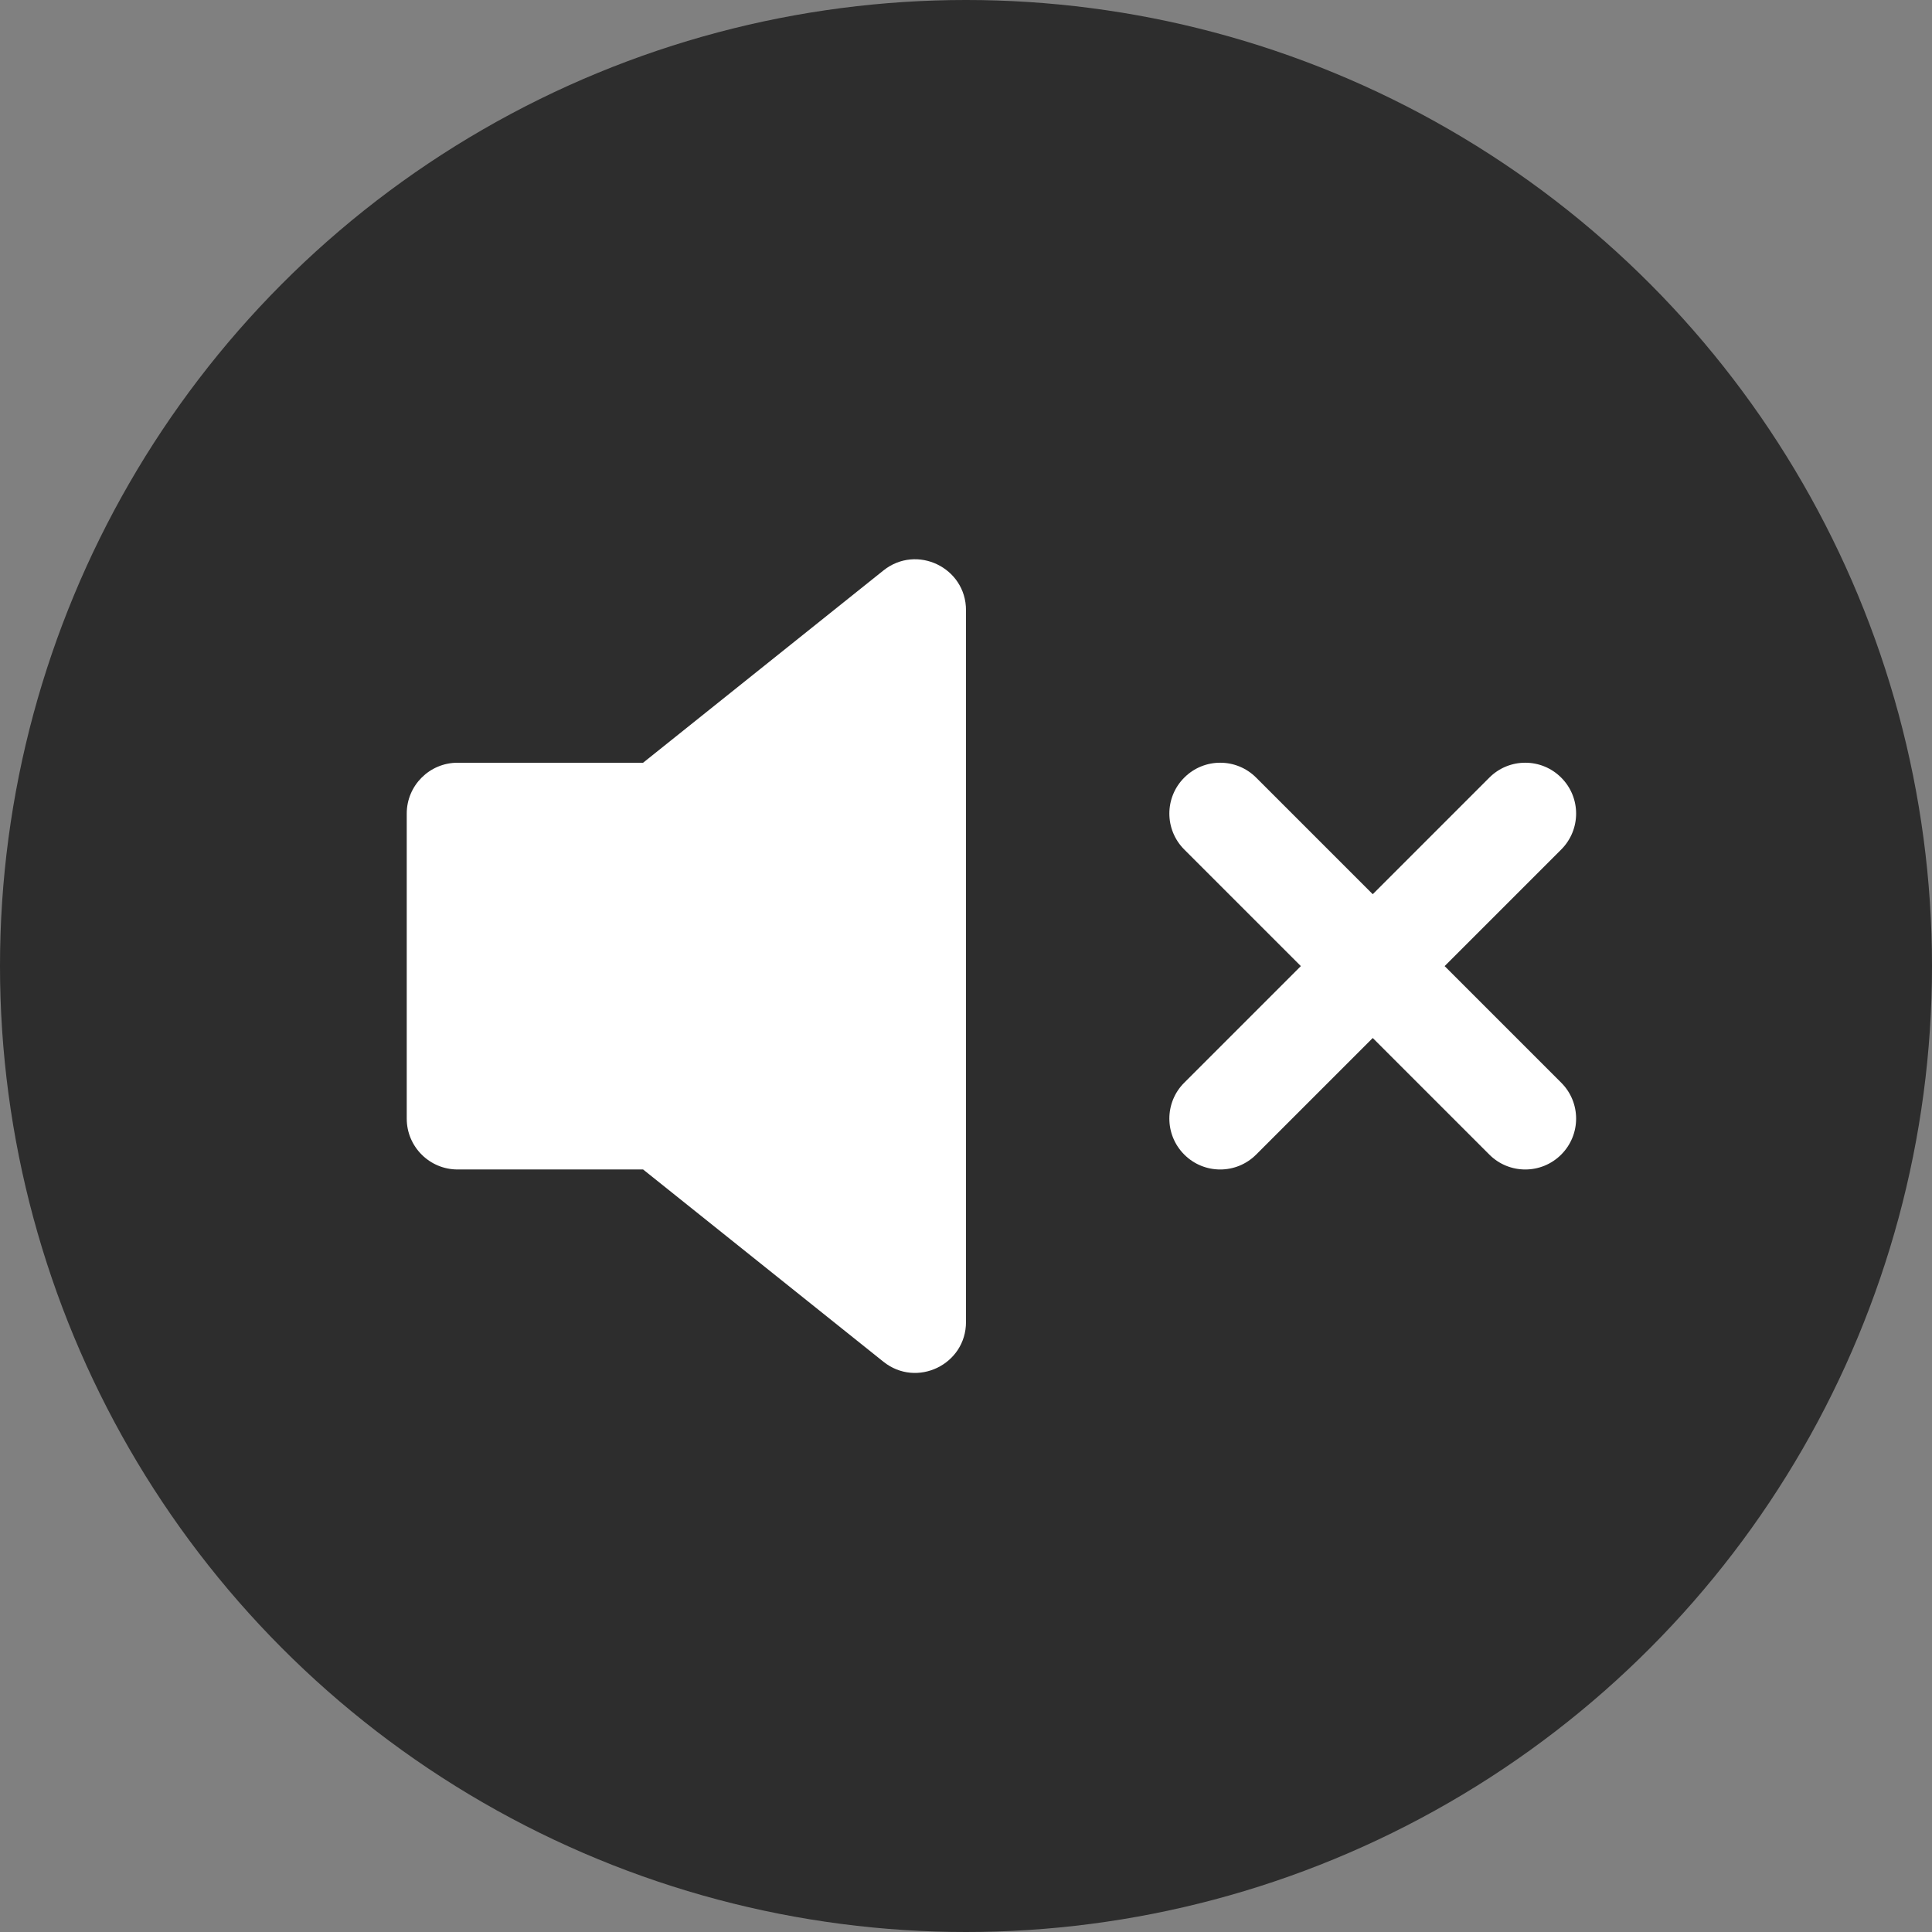
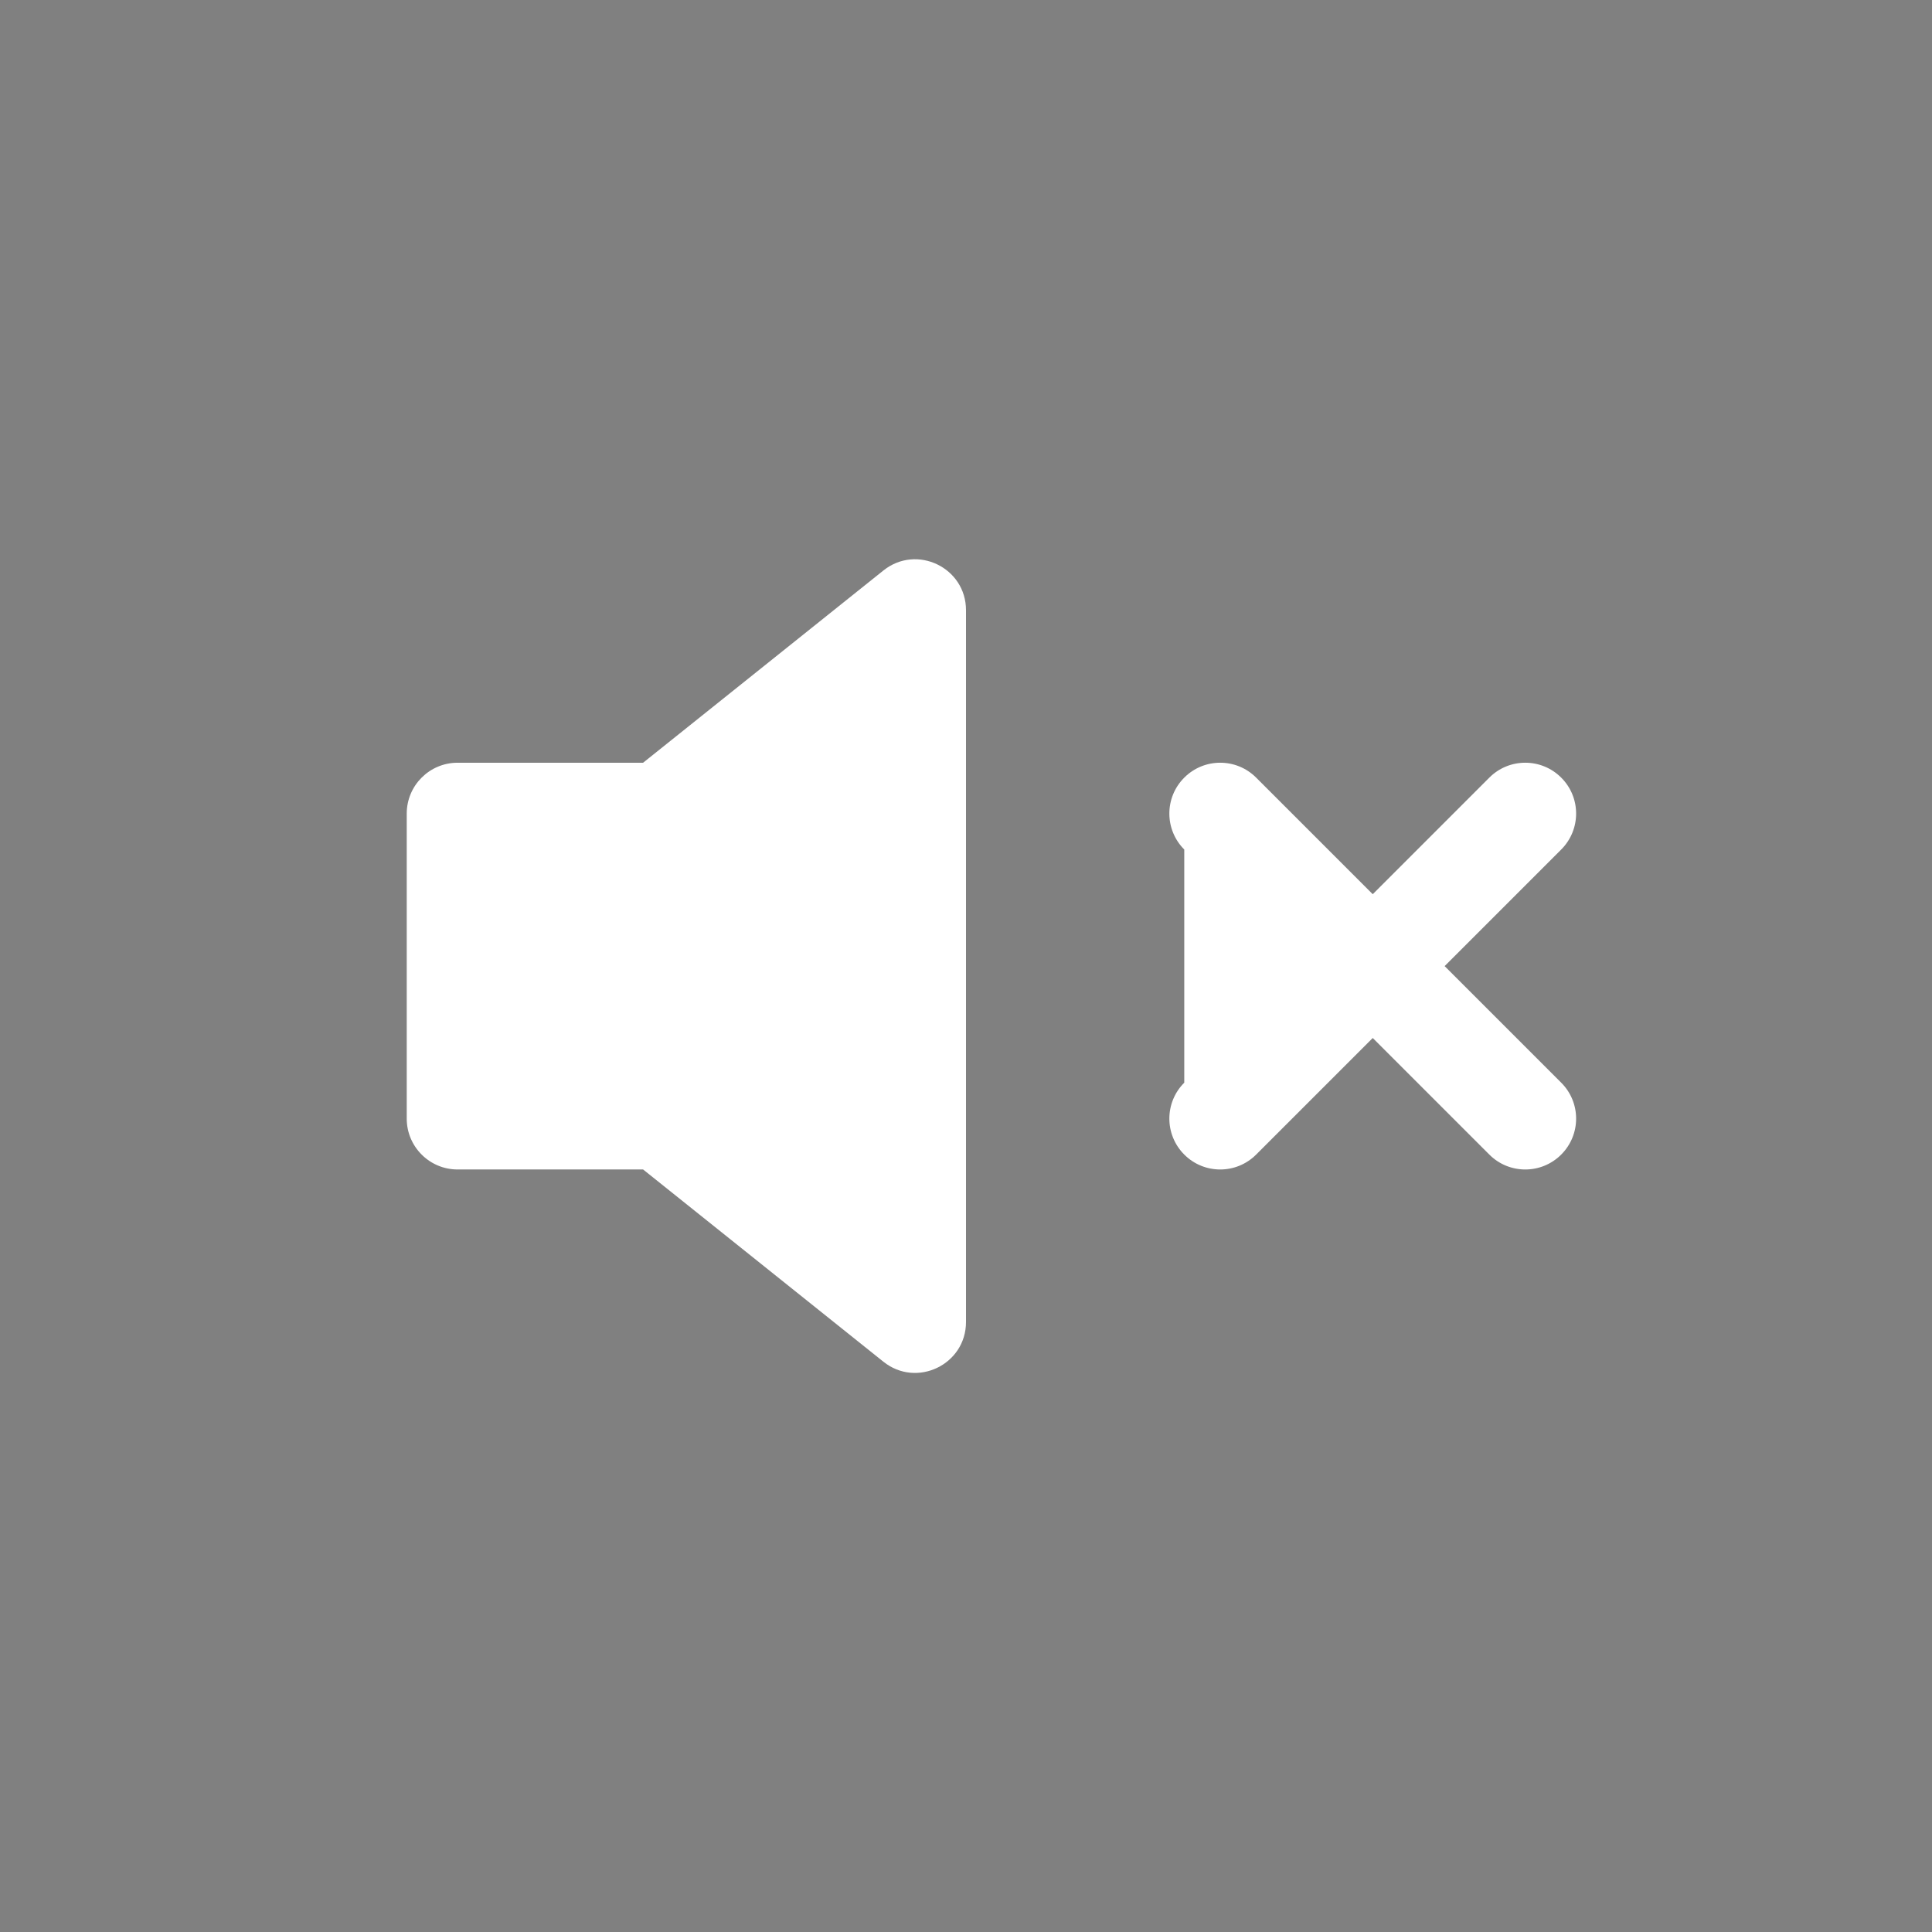
<svg xmlns="http://www.w3.org/2000/svg" xmlns:xlink="http://www.w3.org/1999/xlink" width="38px" height="38px" viewBox="0 0 38 38" version="1.1">
  <rect x="0" y="0" width="38" height="38" fill="#808080" stroke="none" />
  <title>volume_off</title>
  <desc>Created with Sketch.</desc>
  <defs>
-     <path d="M20.414,8.002 L22.707,10.295 C23.098,10.685 23.098,11.318 22.707,11.709 C22.317,12.1 21.683,12.1 21.293,11.709 L19,9.416 L16.707,11.709 C16.317,12.1 15.683,12.1 15.293,11.709 C14.902,11.318 14.902,10.685 15.293,10.295 L17.586,8.002 L15.293,5.709 C14.902,5.318 14.902,4.685 15.293,4.295 C15.683,3.904 16.317,3.904 16.707,4.295 L19,6.588 L21.293,4.295 C21.683,3.904 22.317,3.904 22.707,4.295 C23.098,4.685 23.098,5.318 22.707,5.709 L20.414,8.002 Z M4.649,4.002 L9.375,0.221 C10.03,-0.303 11,0.163 11,1.002 L11,15.002 C11,15.84 10.03,16.307 9.375,15.783 L4.649,12.002 L1,12.002 C0.448,12.002 0,11.554 0,11.002 L0,5.002 C0,4.45 0.448,4.002 1,4.002 L4.649,4.002 Z" id="path-5" />
+     <path d="M20.414,8.002 L22.707,10.295 C23.098,10.685 23.098,11.318 22.707,11.709 C22.317,12.1 21.683,12.1 21.293,11.709 L19,9.416 L16.707,11.709 C16.317,12.1 15.683,12.1 15.293,11.709 C14.902,11.318 14.902,10.685 15.293,10.295 L15.293,5.709 C14.902,5.318 14.902,4.685 15.293,4.295 C15.683,3.904 16.317,3.904 16.707,4.295 L19,6.588 L21.293,4.295 C21.683,3.904 22.317,3.904 22.707,4.295 C23.098,4.685 23.098,5.318 22.707,5.709 L20.414,8.002 Z M4.649,4.002 L9.375,0.221 C10.03,-0.303 11,0.163 11,1.002 L11,15.002 C11,15.84 10.03,16.307 9.375,15.783 L4.649,12.002 L1,12.002 C0.448,12.002 0,11.554 0,11.002 L0,5.002 C0,4.45 0.448,4.002 1,4.002 L4.649,4.002 Z" id="path-5" />
  </defs>
  <g id="Page-1" stroke="none" stroke-width="1" fill="none" fill-rule="evenodd">
    <g id="volume_off">
-       <circle id="Oval" fill="#000000" fill-rule="nonzero" opacity="0.65" cx="19" cy="19" r="19" />
      <g id="volume-x" transform="translate(8, 11)">
        <mask id="mask-2" fill="white">
          <use xlink:href="#path-5" />
        </mask>
        <use id="Combined-Shape" fill="#FFFFFF" fill-rule="nonzero" xlink:href="#path-5" />
      </g>
    </g>
  </g>
</svg>